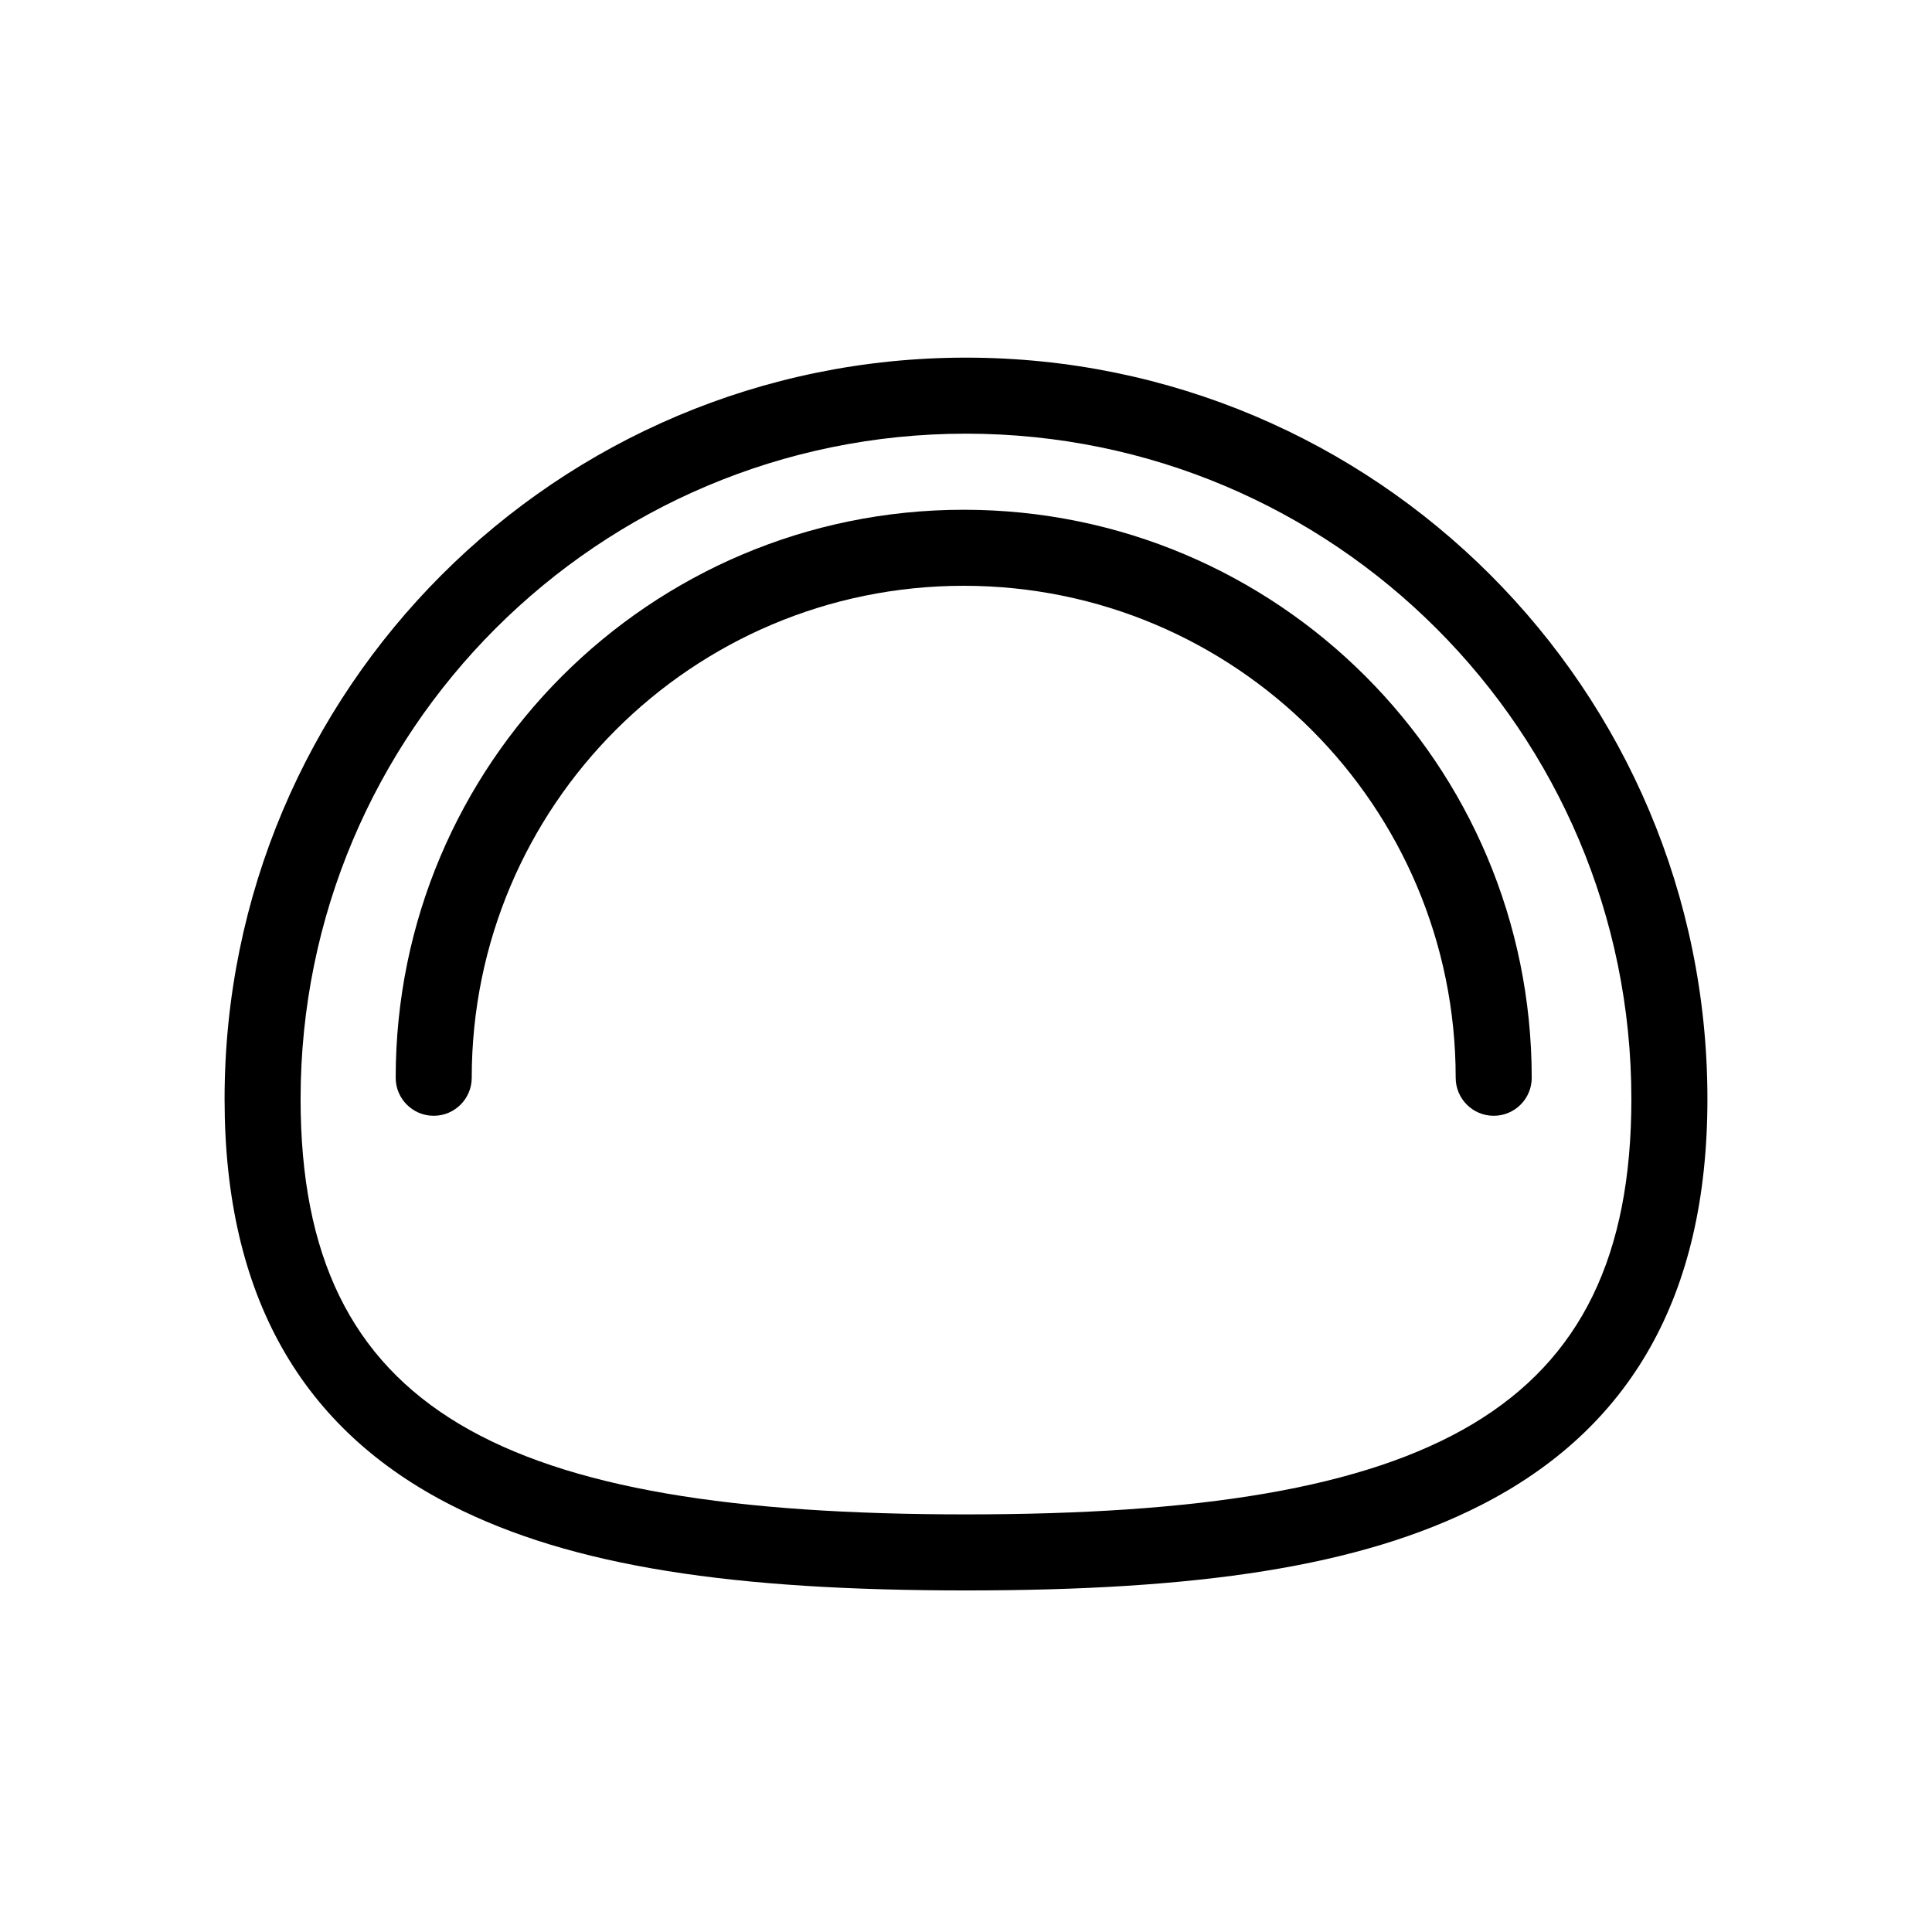
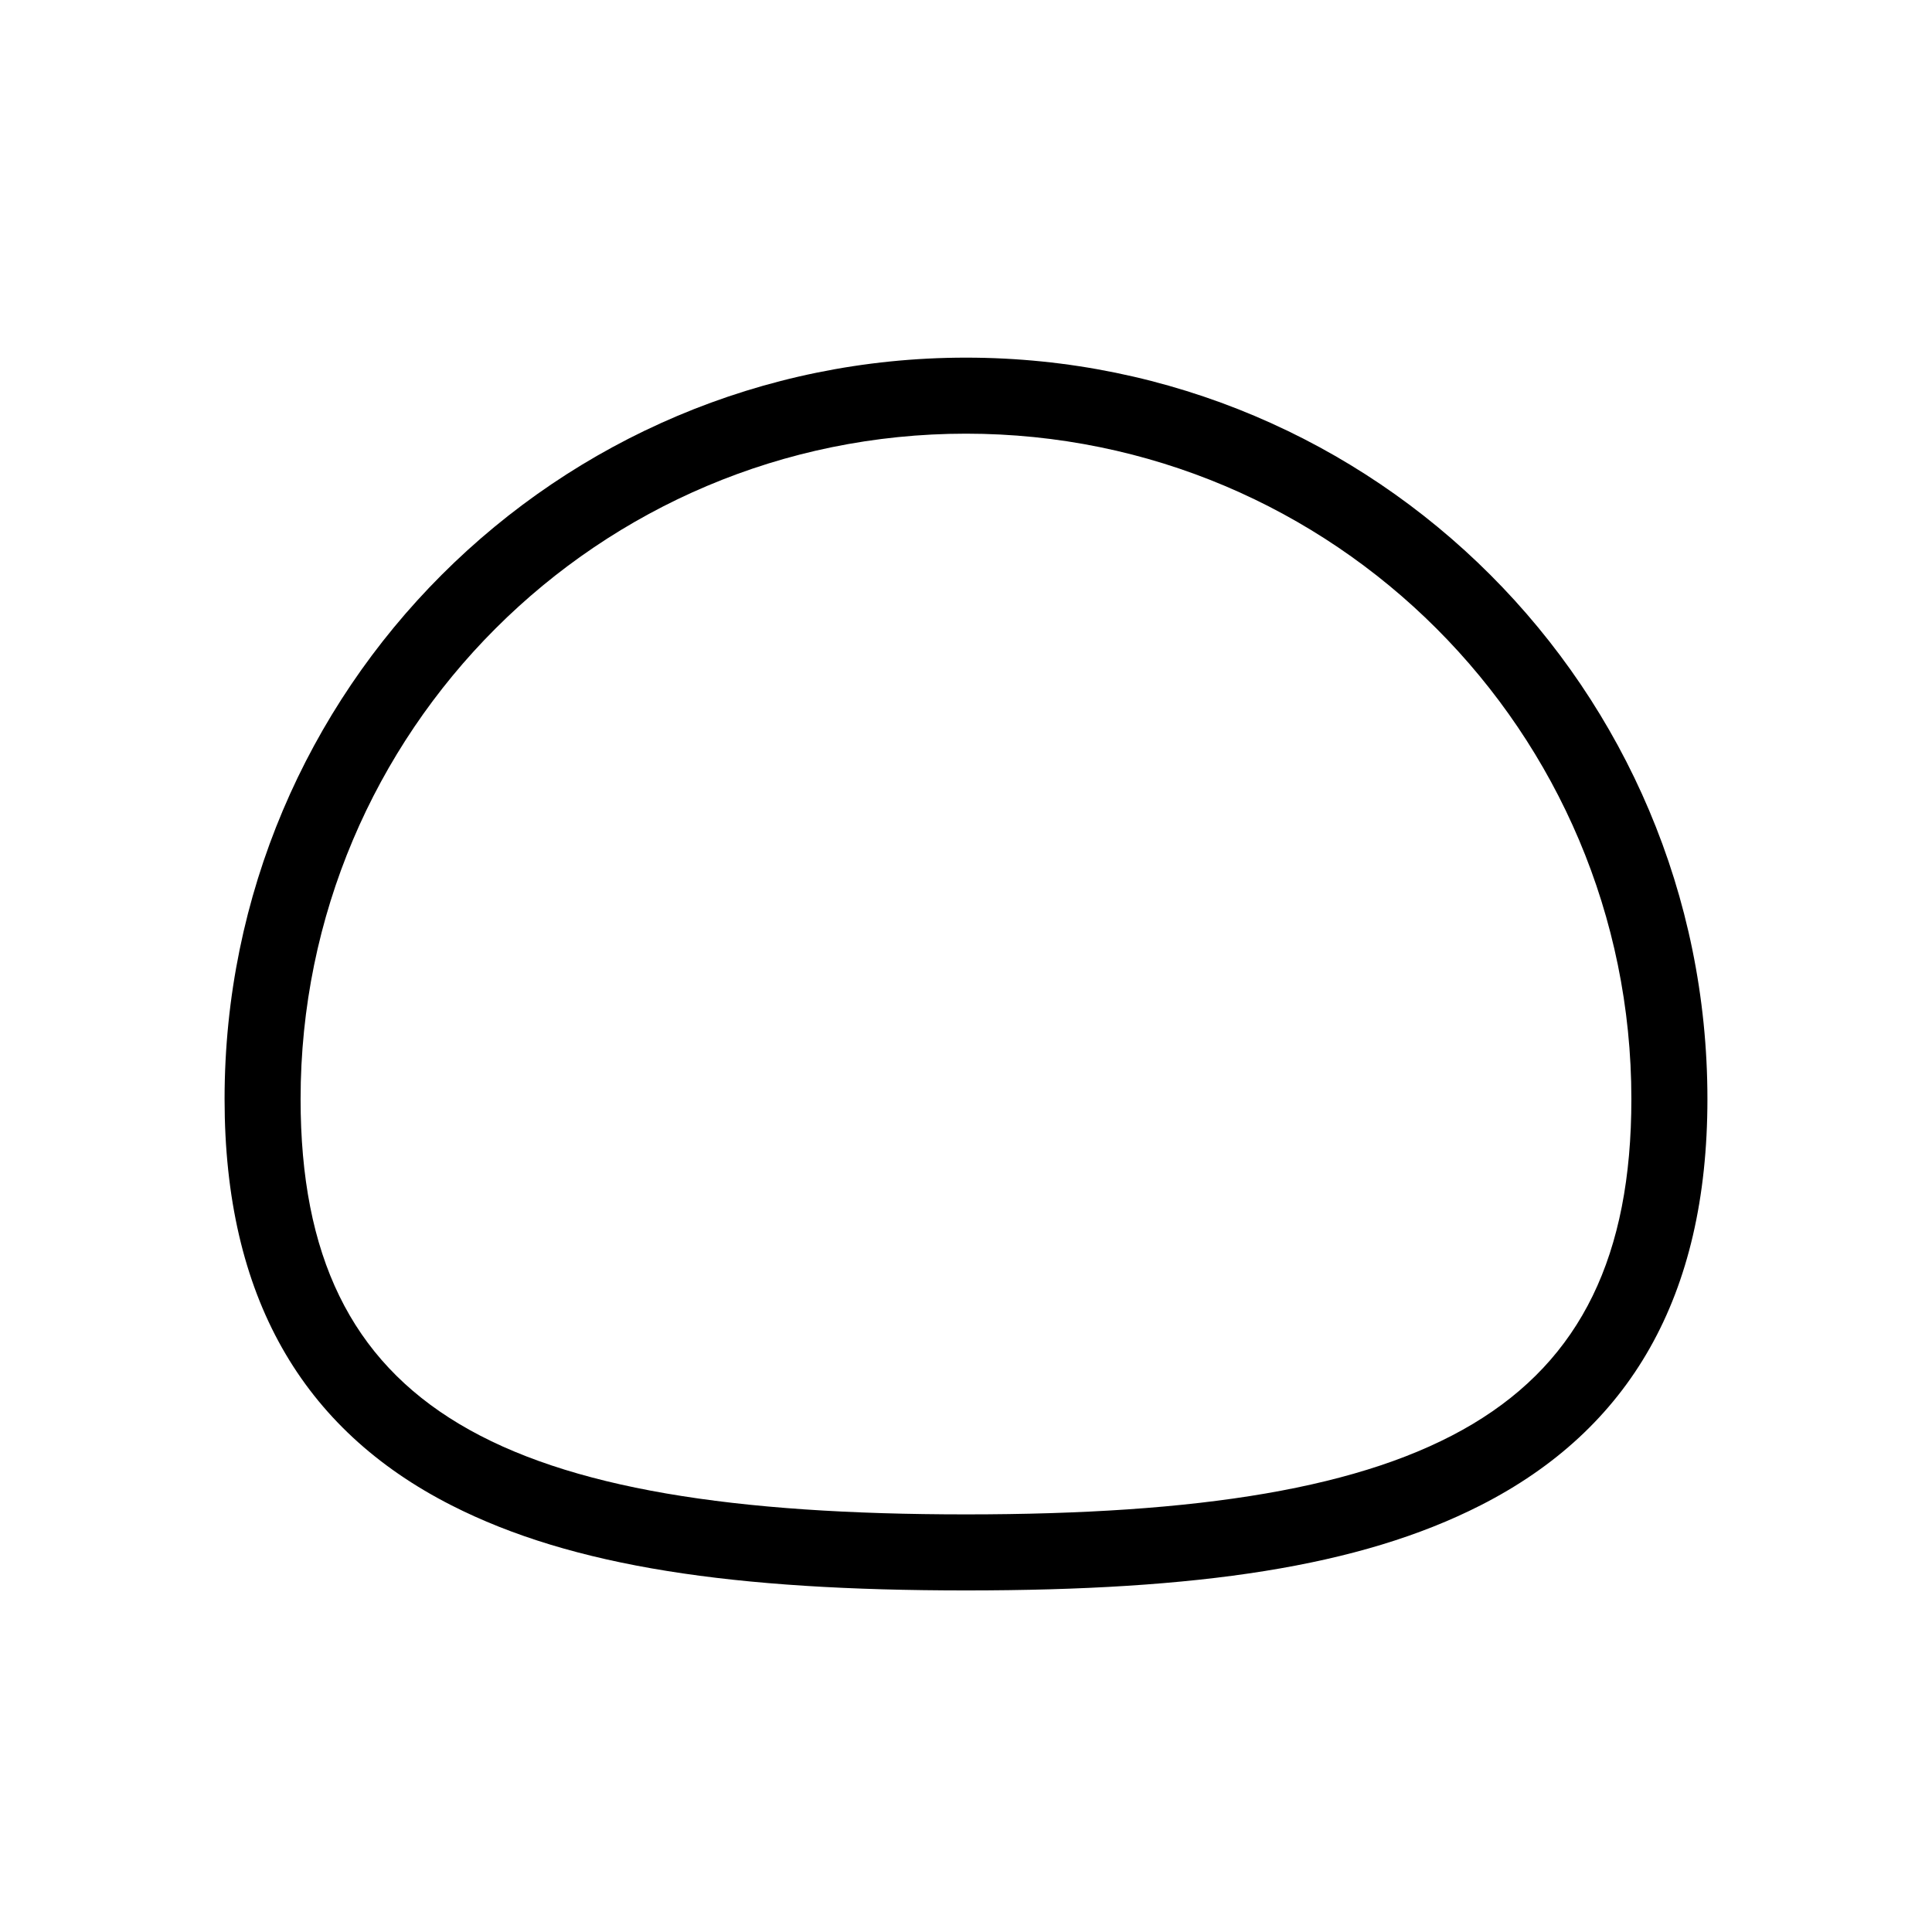
<svg xmlns="http://www.w3.org/2000/svg" fill="#000000" width="800px" height="800px" version="1.1" viewBox="144 144 512 512">
  <g>
    <path d="m400 565.48c-61.363 0-104.21-6.188-136.38-22.562-39.504-20.102-60.105-55.242-60.105-107.66 0-108.52 87.973-196.48 196.49-196.48s196.48 87.969 196.48 196.48c0 52.414-20.602 87.555-60.105 107.66-32.176 16.375-75.016 22.562-136.38 22.562zm0-20.152c122.95 0 176.33-27.168 176.33-110.07 0-97.387-78.949-176.33-176.33-176.33-97.387 0-176.34 78.945-176.34 176.33 0 82.898 53.387 110.07 176.34 110.07z" />
-     <path d="m549.92 429.62c0-83.137-67.395-150.53-150.53-150.53s-150.53 67.395-150.53 150.53c0 5.562 4.512 10.074 10.078 10.074 5.562 0 10.074-4.512 10.074-10.074 0-72.008 58.375-130.38 130.38-130.38 72.008 0 130.38 58.371 130.38 130.38 0 5.562 4.512 10.074 10.078 10.074 5.562 0 10.074-4.512 10.074-10.074z" />
  </g>
</svg>